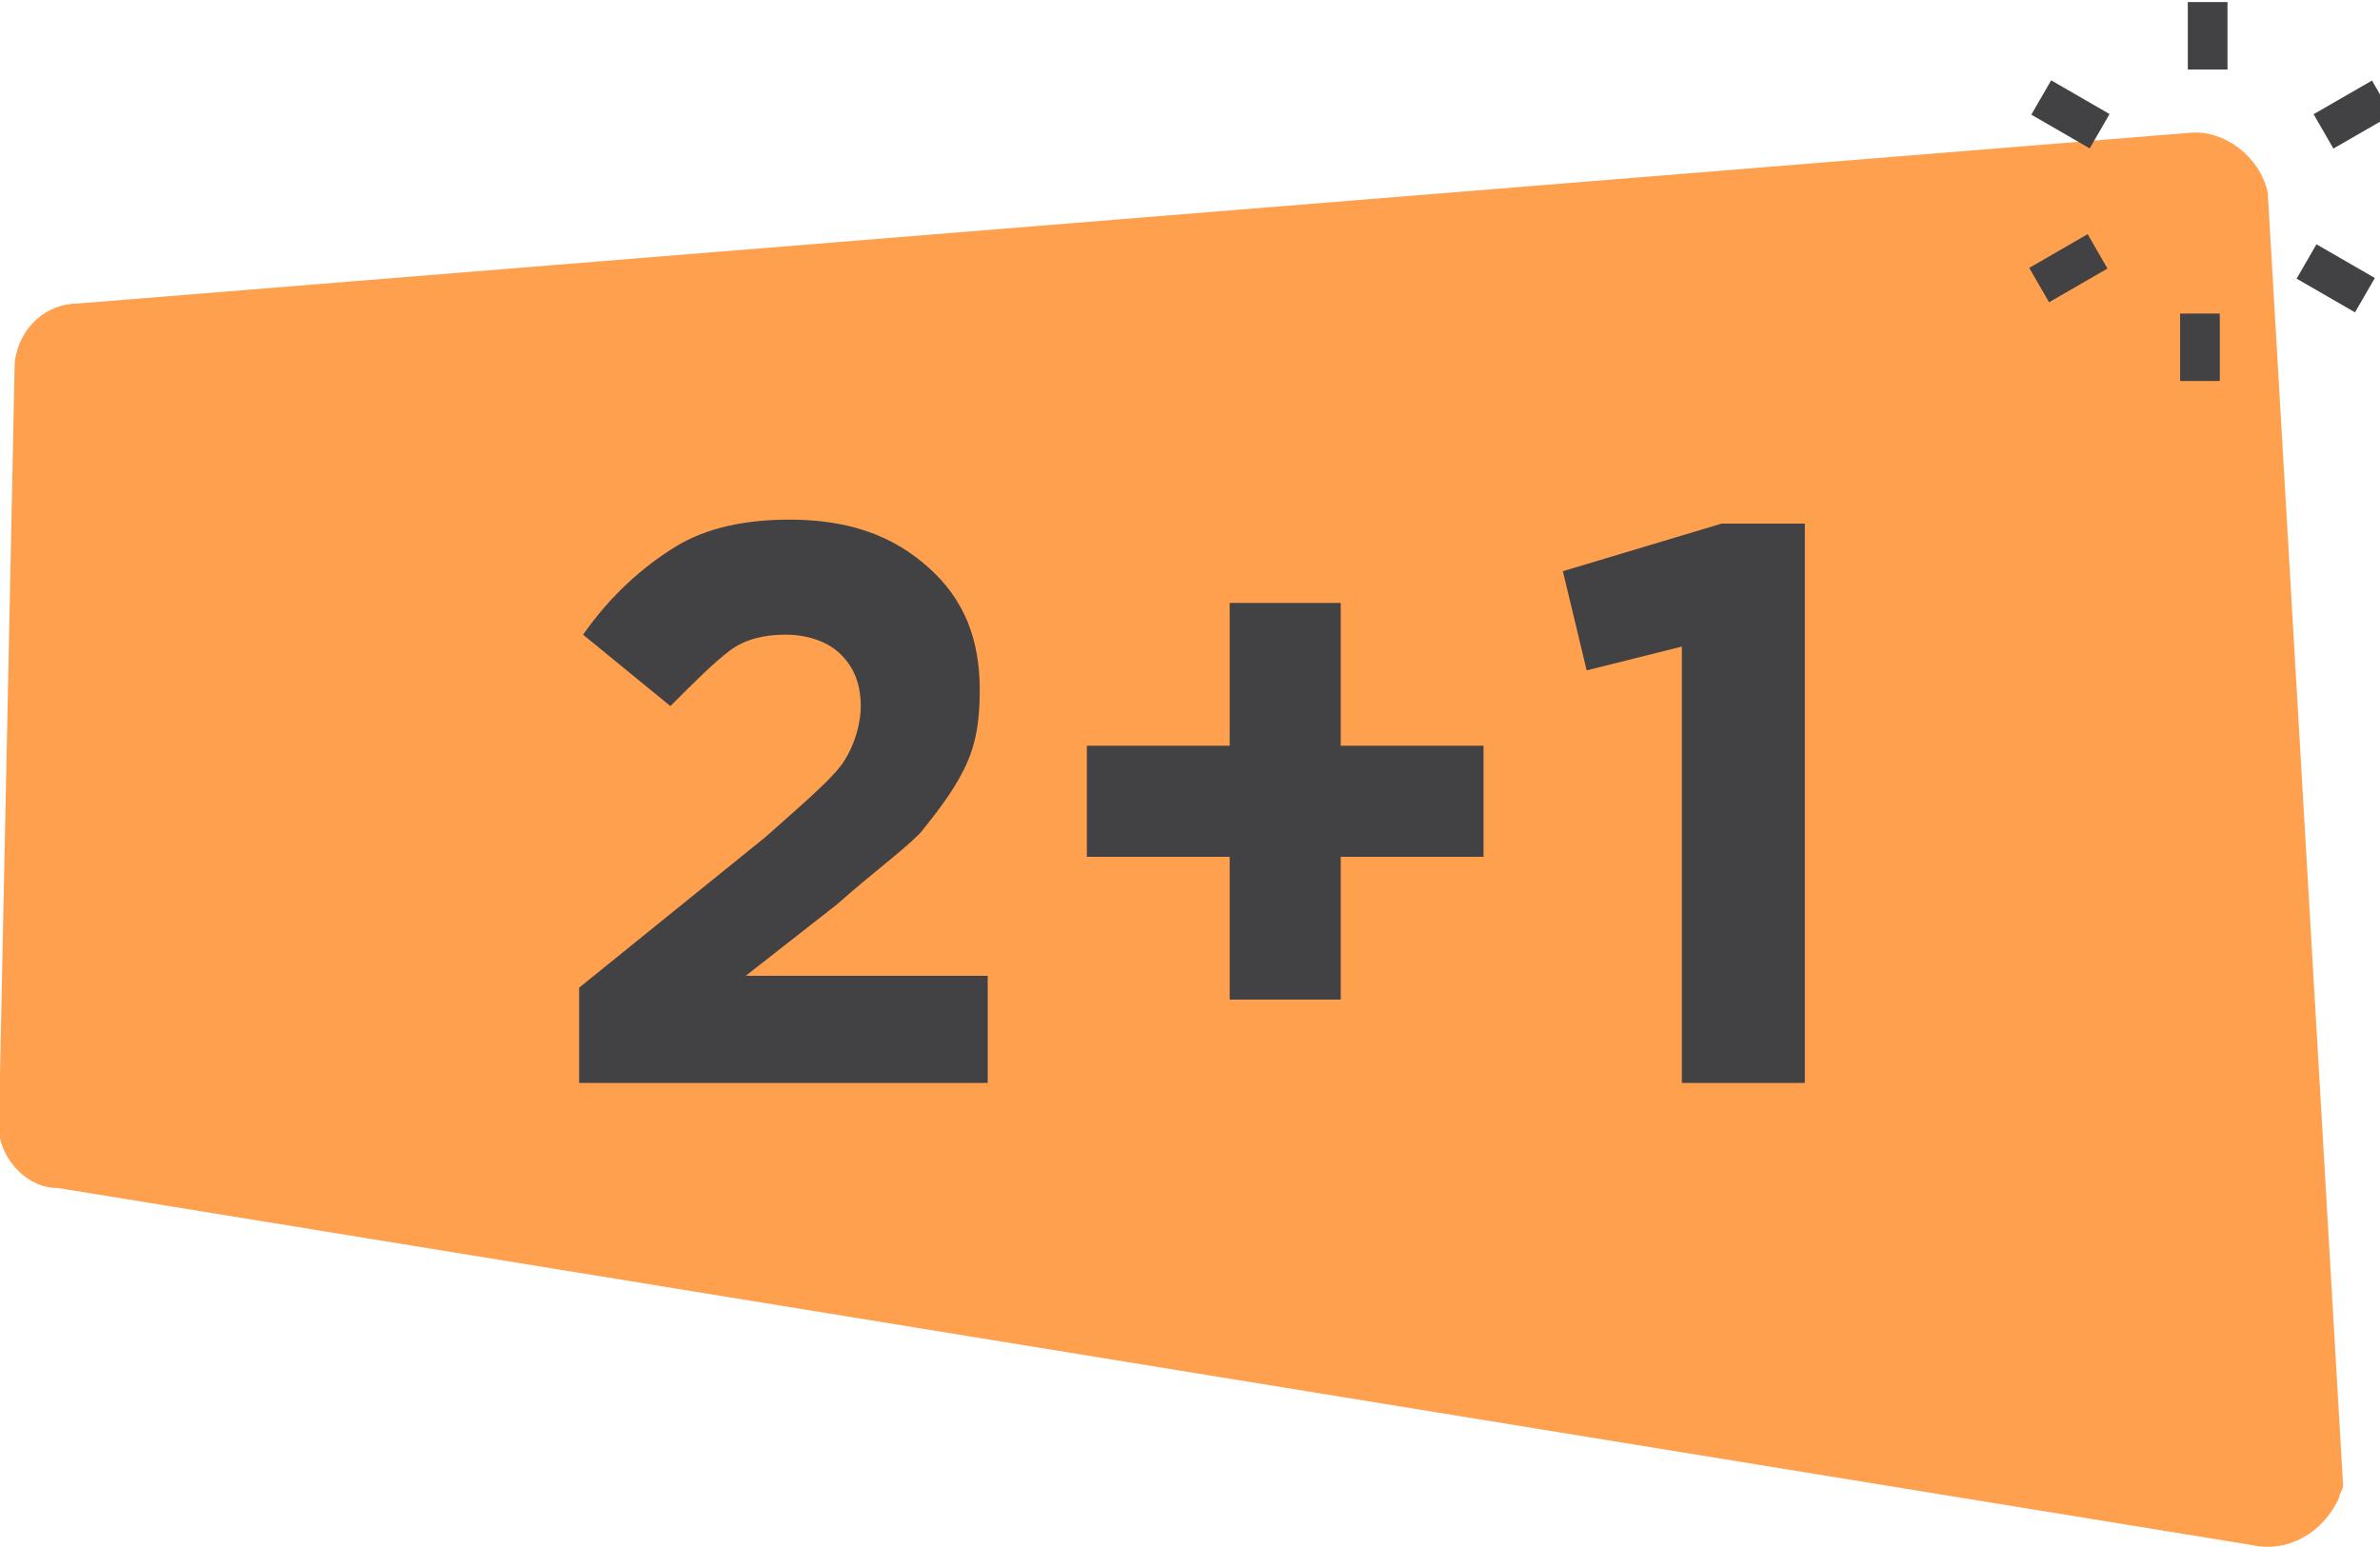
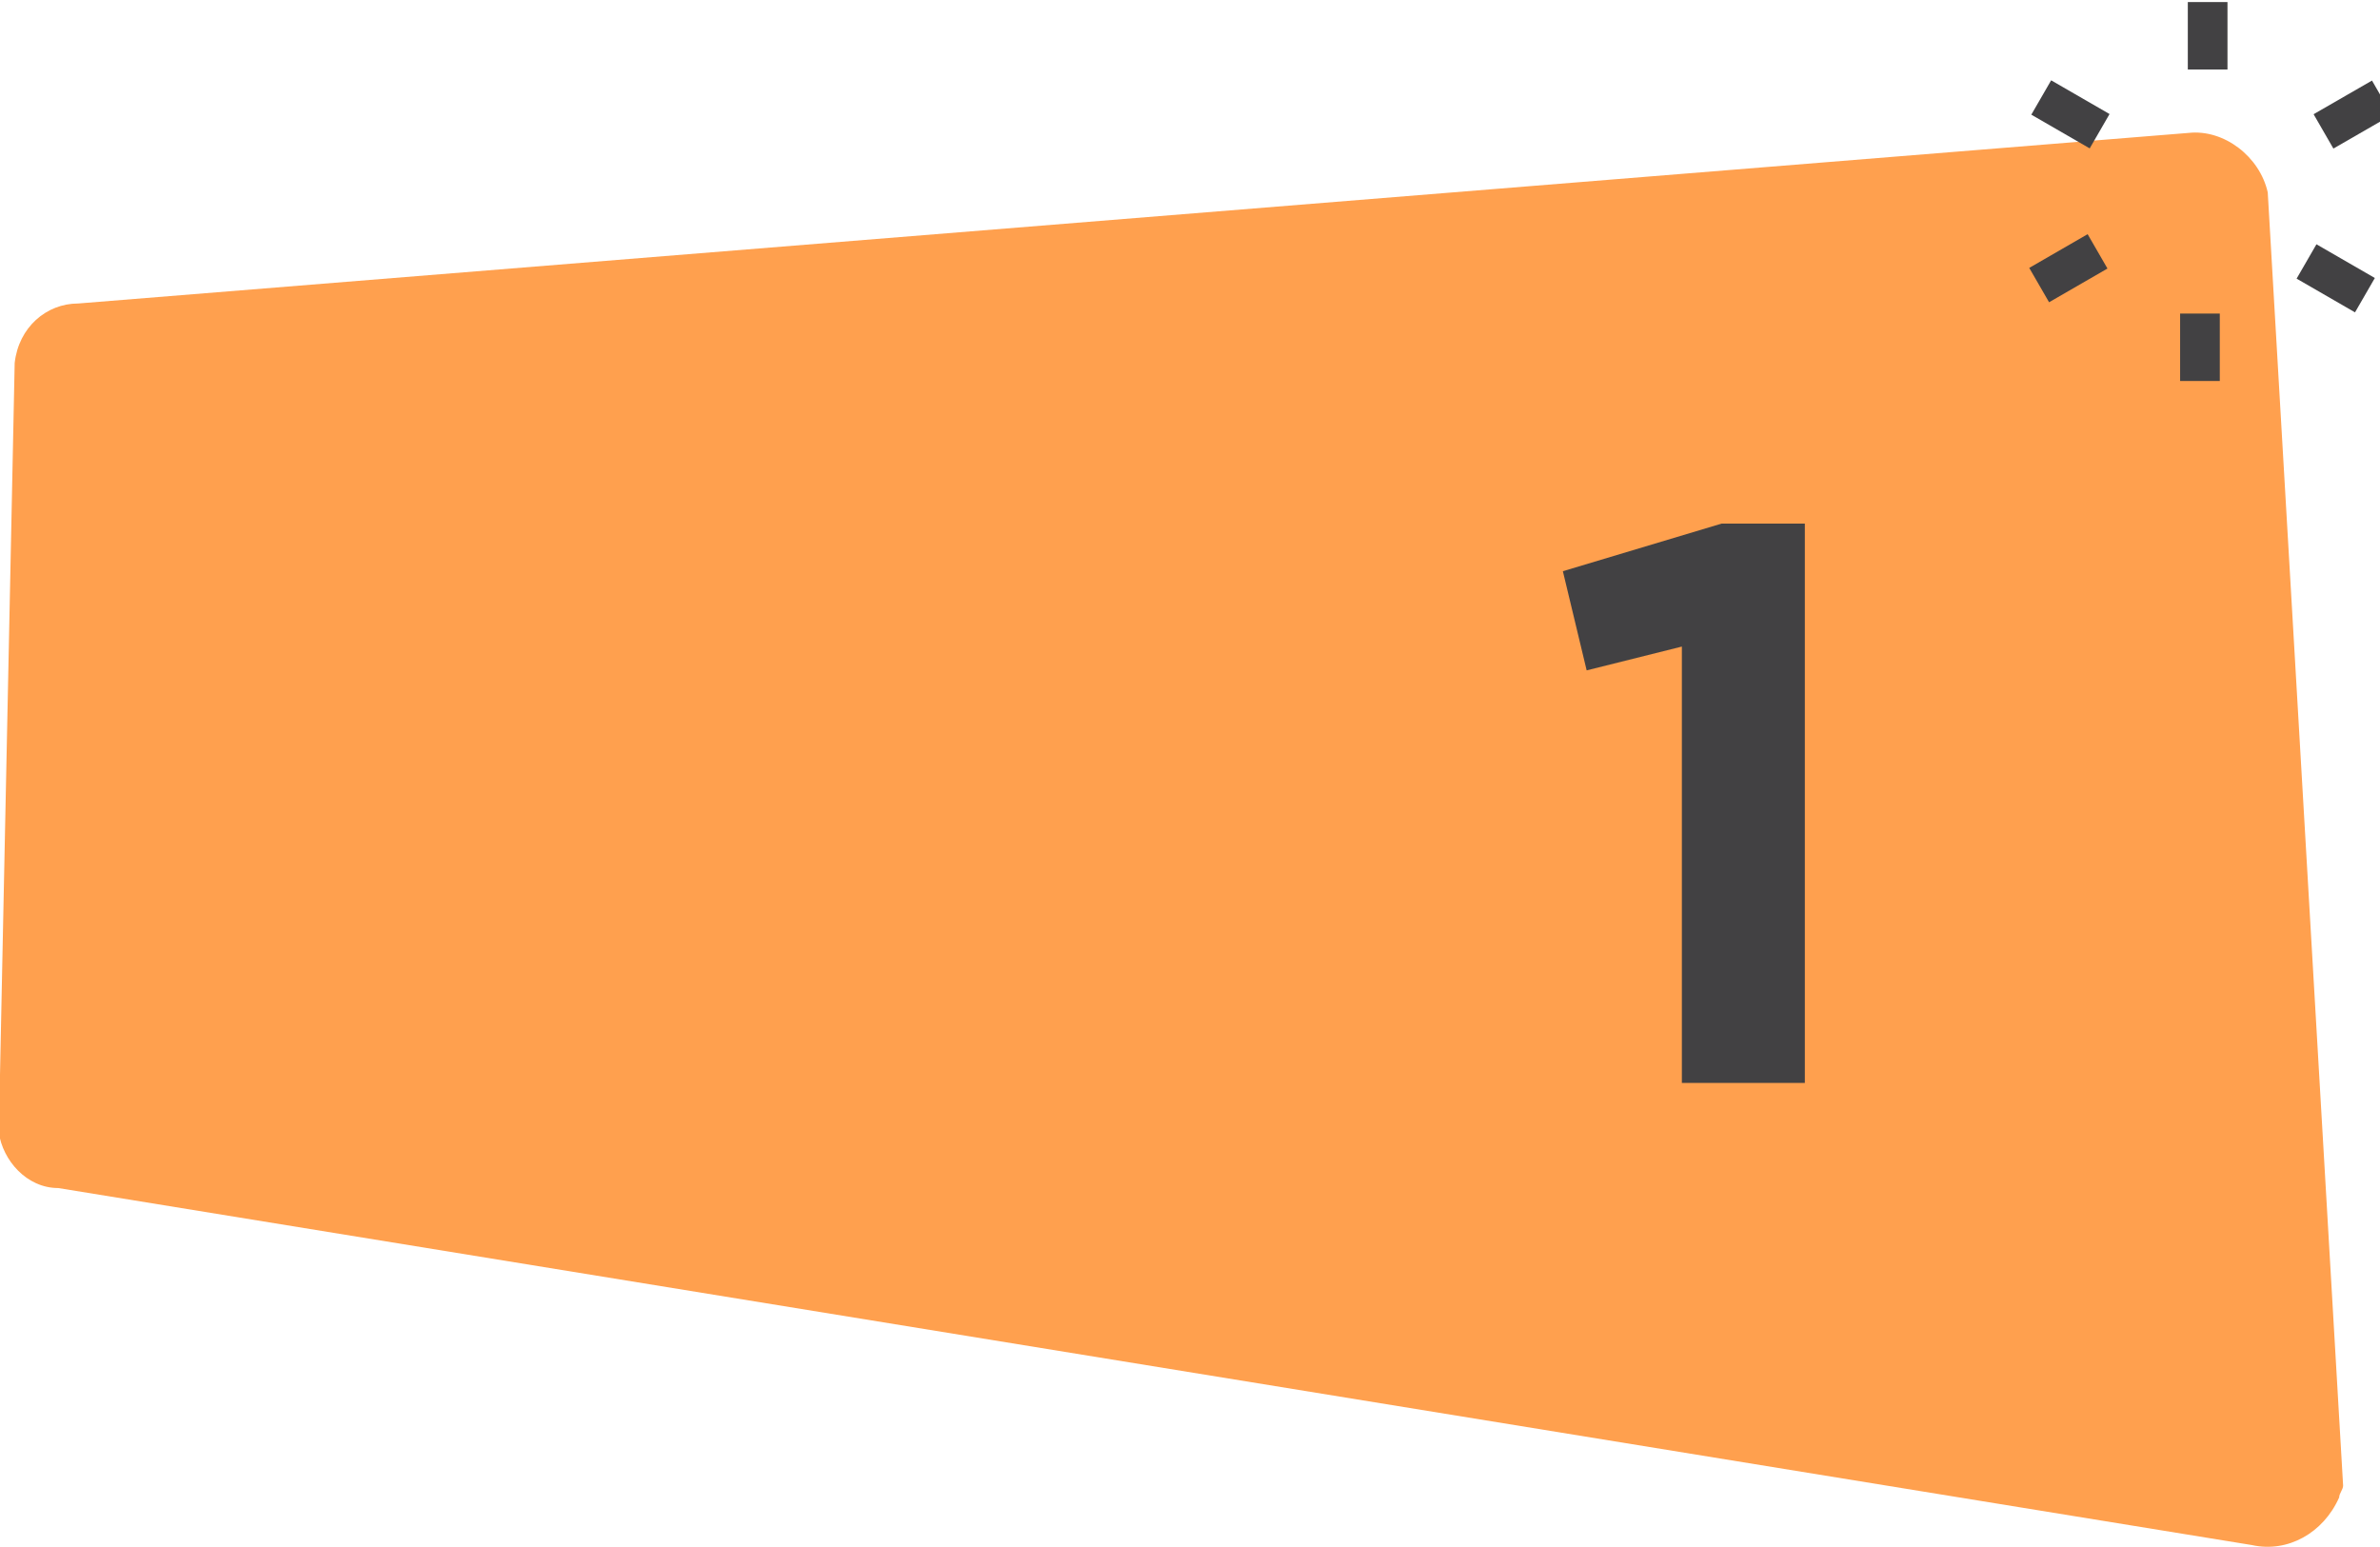
<svg xmlns="http://www.w3.org/2000/svg" version="1.1" id="Layer_1" x="0px" y="0px" viewBox="0 0 60 39" style="enable-background:new 0 0 60 39;" xml:space="preserve">
  <style type="text/css">
	.st0{fill:#FFA04E;}
	.st1{display:none;enable-background:new    ;}
	.st2{display:inline;fill:#424143;}
	.st3{fill:#424143;}
</style>
  <g id="Group_10196_2_" transform="translate(327.87 360.751)">
    <path id="Path_208_2_" class="st0" d="M-326.4-330.8l55.3,9c0.9,0.2,1.8-0.3,2.2-1.2c0-0.1,0.1-0.2,0.1-0.3l-1.9-32.6   c-0.2-0.9-1.1-1.6-2-1.5l-53.2,4.3c-0.8,0-1.5,0.6-1.6,1.5l-0.4,19.4C-327.8-331.5-327.2-330.8-326.4-330.8z" />
  </g>
  <g class="st1">
    <path class="st2" d="M21.6,24.7h-2.3V16c-0.8,0.8-1.8,1.4-3,1.8v-2.1c0.6-0.2,1.3-0.6,2-1.1c0.7-0.6,1.2-1.2,1.5-1.9h1.9v12   C21.7,24.7,21.6,24.7,21.6,24.7z" />
-     <path class="st2" d="M28.3,22.9v-3.1h-3.2v-2.2h3.2v-3.1h2.1v3.1h3.2v2.2h-3.2v3.1H28.3z" />
-     <path class="st2" d="M40.9,24.7h-2.3V16c-0.8,0.8-1.8,1.4-3,1.8v-2.1c0.6-0.2,1.3-0.6,2-1.1c0.7-0.6,1.2-1.2,1.5-1.9H41L40.9,24.7   C41,24.7,40.9,24.7,40.9,24.7z" />
  </g>
  <g id="Group_10197_2_" transform="translate(394.391 356.452)">
    <g id="Group_361_2_" transform="translate(5.164 0)">
      <g id="Group_360_2_">
        <rect id="Rectangle_167_2_" x="-344.4" y="-356.4" class="st3" width="1" height="1.7" />
      </g>
    </g>
    <g id="Group_363_2_" transform="translate(0.097 2.424)">
      <g id="Group_362_2_" transform="translate(0 0)">
        <rect id="Rectangle_168_2_" x="-342.8" y="-356.9" transform="matrix(0.5 -0.866 0.866 0.5 137.197 -474.4)" class="st3" width="1" height="1.7" />
      </g>
    </g>
    <g id="Group_365_2_" transform="translate(0 7.501)">
      <g id="Group_364_2_" transform="translate(0 0)">
        <rect id="Rectangle_169_2_" x="-343.1" y="-357.7" transform="matrix(0.866 -0.5 0.5 0.866 132.741 -218.981)" class="st3" width="1.7" height="1" />
      </g>
    </g>
    <g id="Group_367_2_" transform="translate(4.97 10.153)">
      <g id="Group_366_2_">
        <rect id="Rectangle_170_2_" x="-344.4" y="-358.7" class="st3" width="1" height="1.7" />
      </g>
    </g>
    <g id="Group_369_2_" transform="translate(8.792 7.669)">
      <g id="Group_368_2_" transform="translate(0 0)">
        <rect id="Rectangle_171_2_" x="-344.9" y="-358.2" transform="matrix(0.5 -0.866 0.866 0.5 137.366 -476.68)" class="st3" width="1" height="1.7" />
      </g>
    </g>
    <g id="Group_371_2_" transform="translate(8.89 2.592)">
      <g id="Group_370_2_" transform="translate(0 0)">
        <rect id="Rectangle_172_2_" x="-345.1" y="-356.6" transform="matrix(0.866 -0.499 0.499 0.866 131.845 -219.554)" class="st3" width="1.7" height="1" />
      </g>
    </g>
  </g>
  <g>
-     <path class="st3" d="M14.6,27.3v-2.4l4.7-3.8c0.9-0.8,1.6-1.4,1.9-1.8s0.5-1,0.5-1.5c0-0.6-0.2-1-0.5-1.3s-0.8-0.5-1.4-0.5   c-0.5,0-1,0.1-1.4,0.4s-0.9,0.8-1.5,1.4L14.7,16c0.7-1,1.5-1.7,2.3-2.2c0.8-0.5,1.8-0.7,2.9-0.7c1.5,0,2.6,0.4,3.5,1.2   c0.9,0.8,1.3,1.8,1.3,3.1v0c0,0.8-0.1,1.4-0.4,2c-0.3,0.6-0.7,1.1-1.1,1.6c-0.5,0.5-1.2,1-2.1,1.8l-2.3,1.8h6.1v2.7H14.6z" />
-     <path class="st3" d="M31,25.2v-3.6h-3.6v-2.8H31v-3.6h2.8v3.6h3.6v2.8h-3.6v3.6H31z" />
    <path class="st3" d="M42.4,27.3v-11L40,16.9l-0.6-2.5l4-1.2h2.1v14.1H42.4z" />
  </g>
</svg>